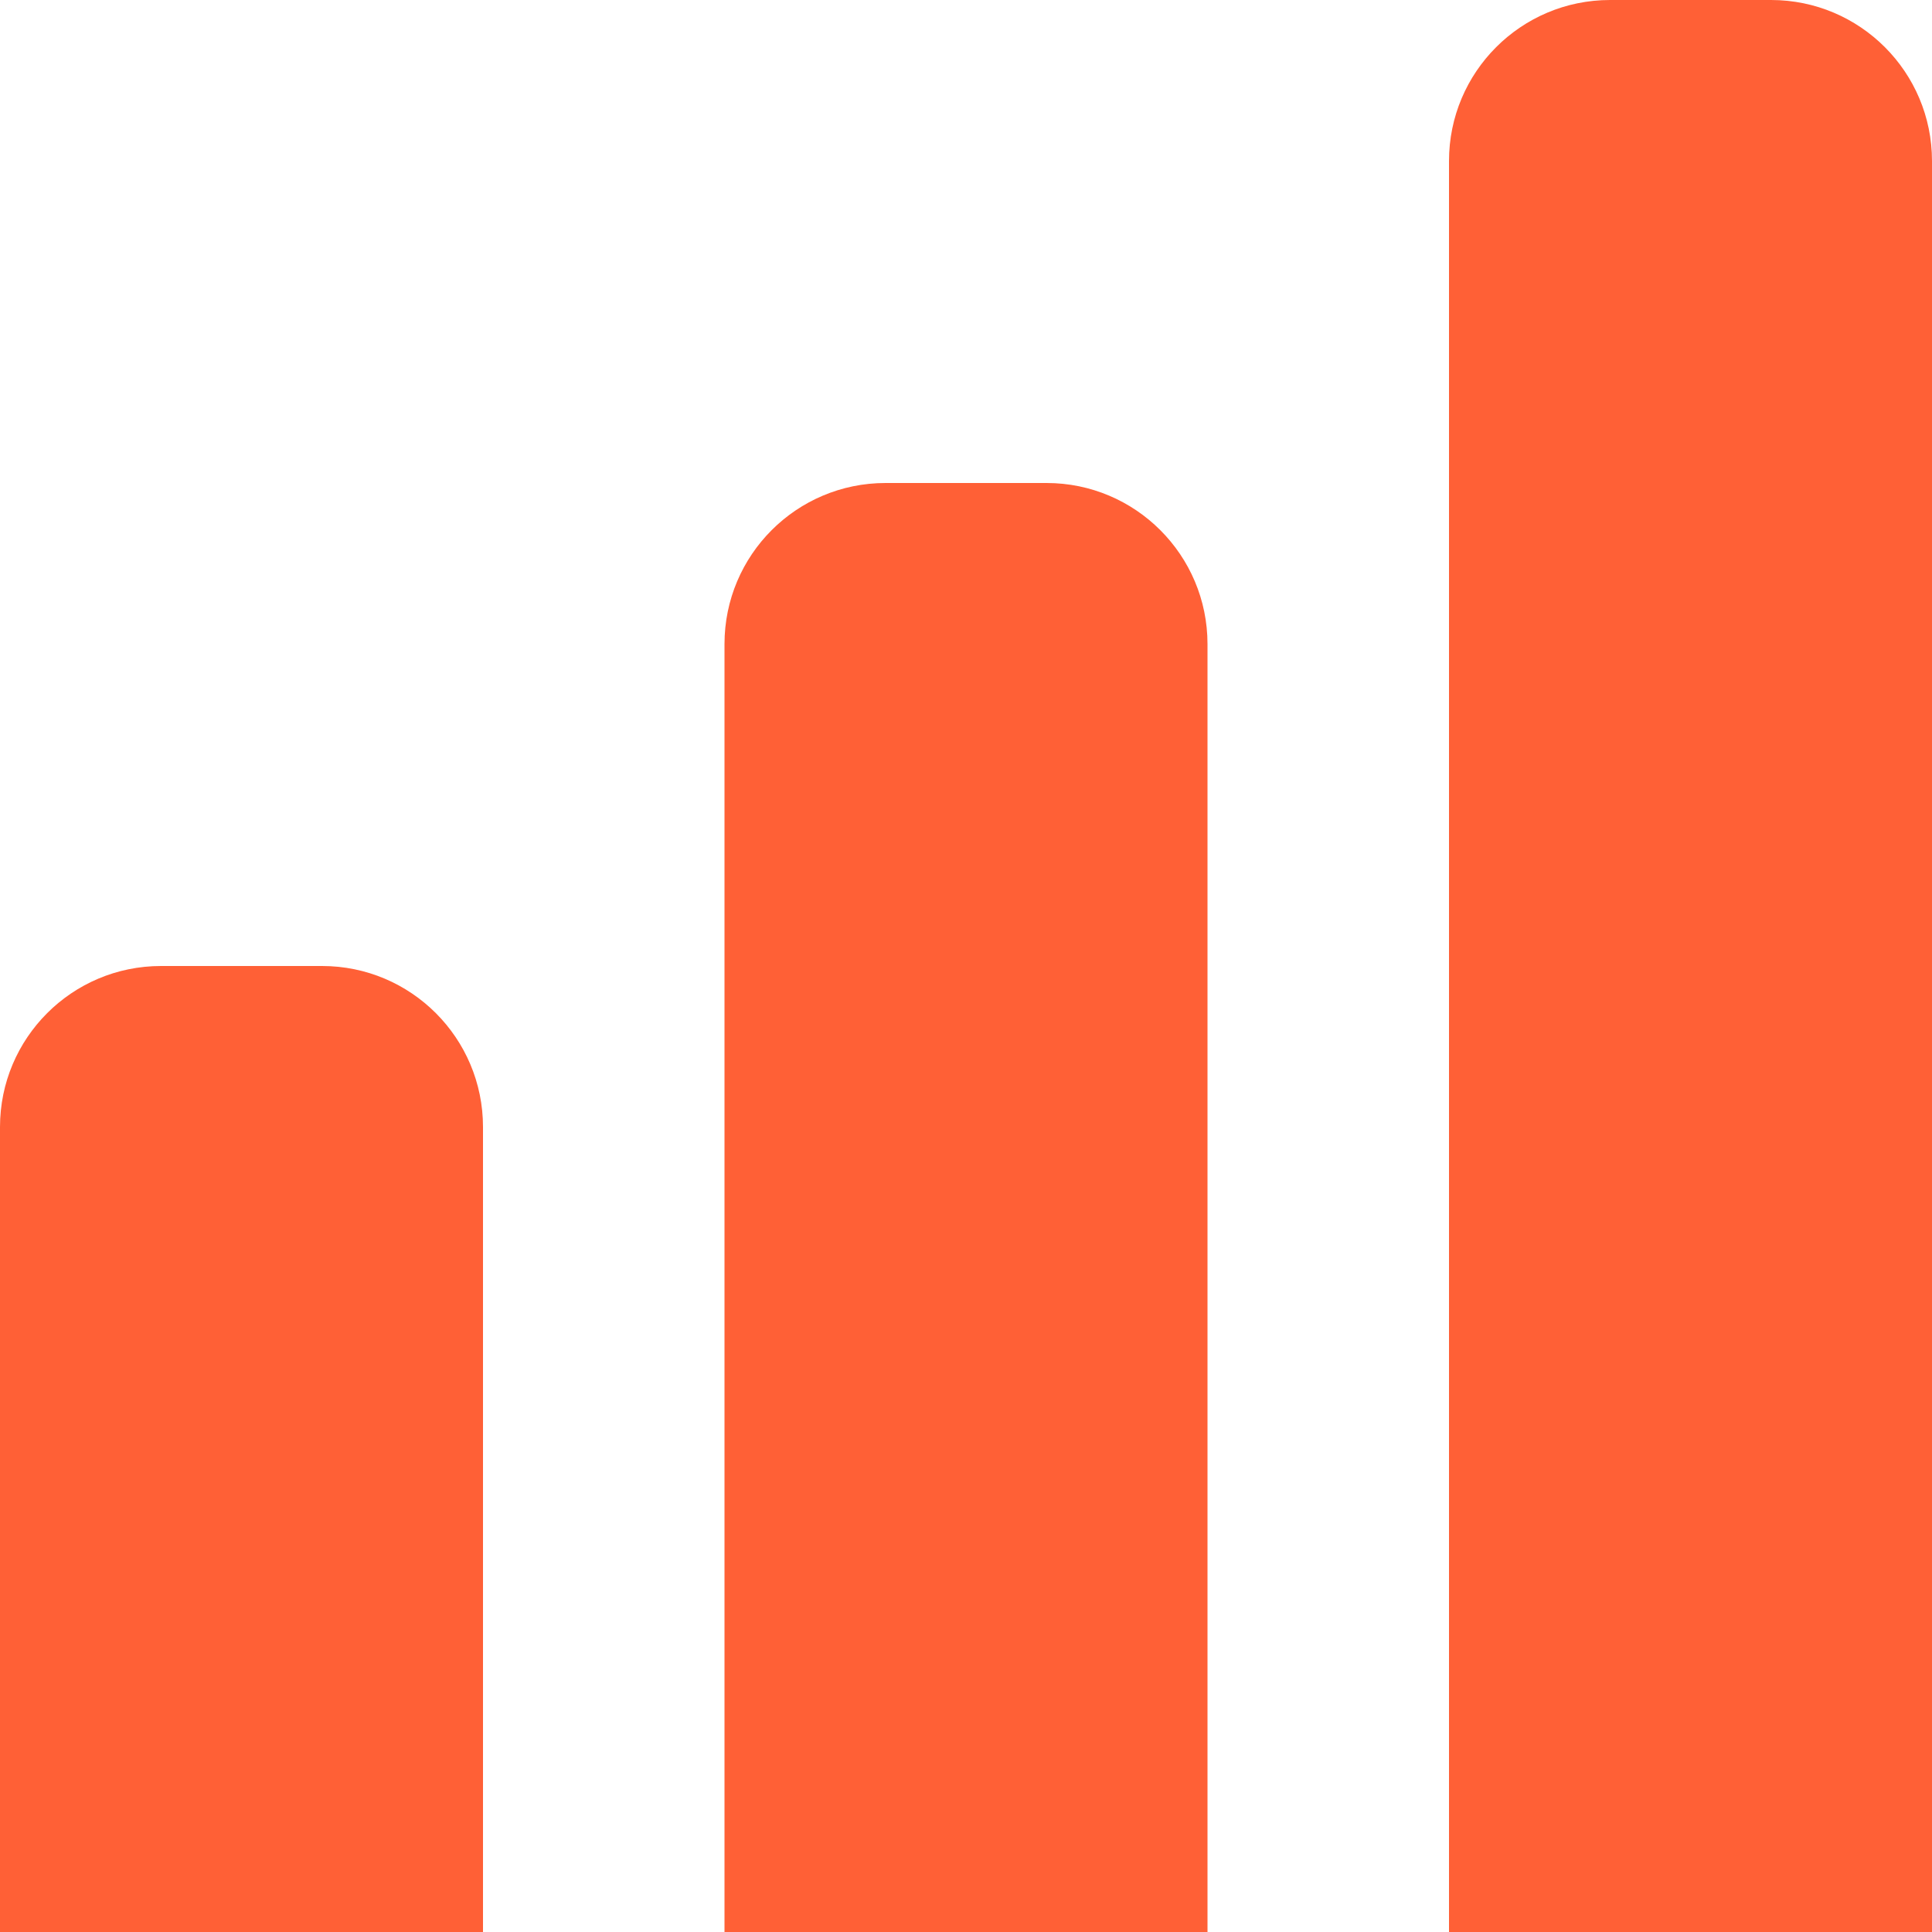
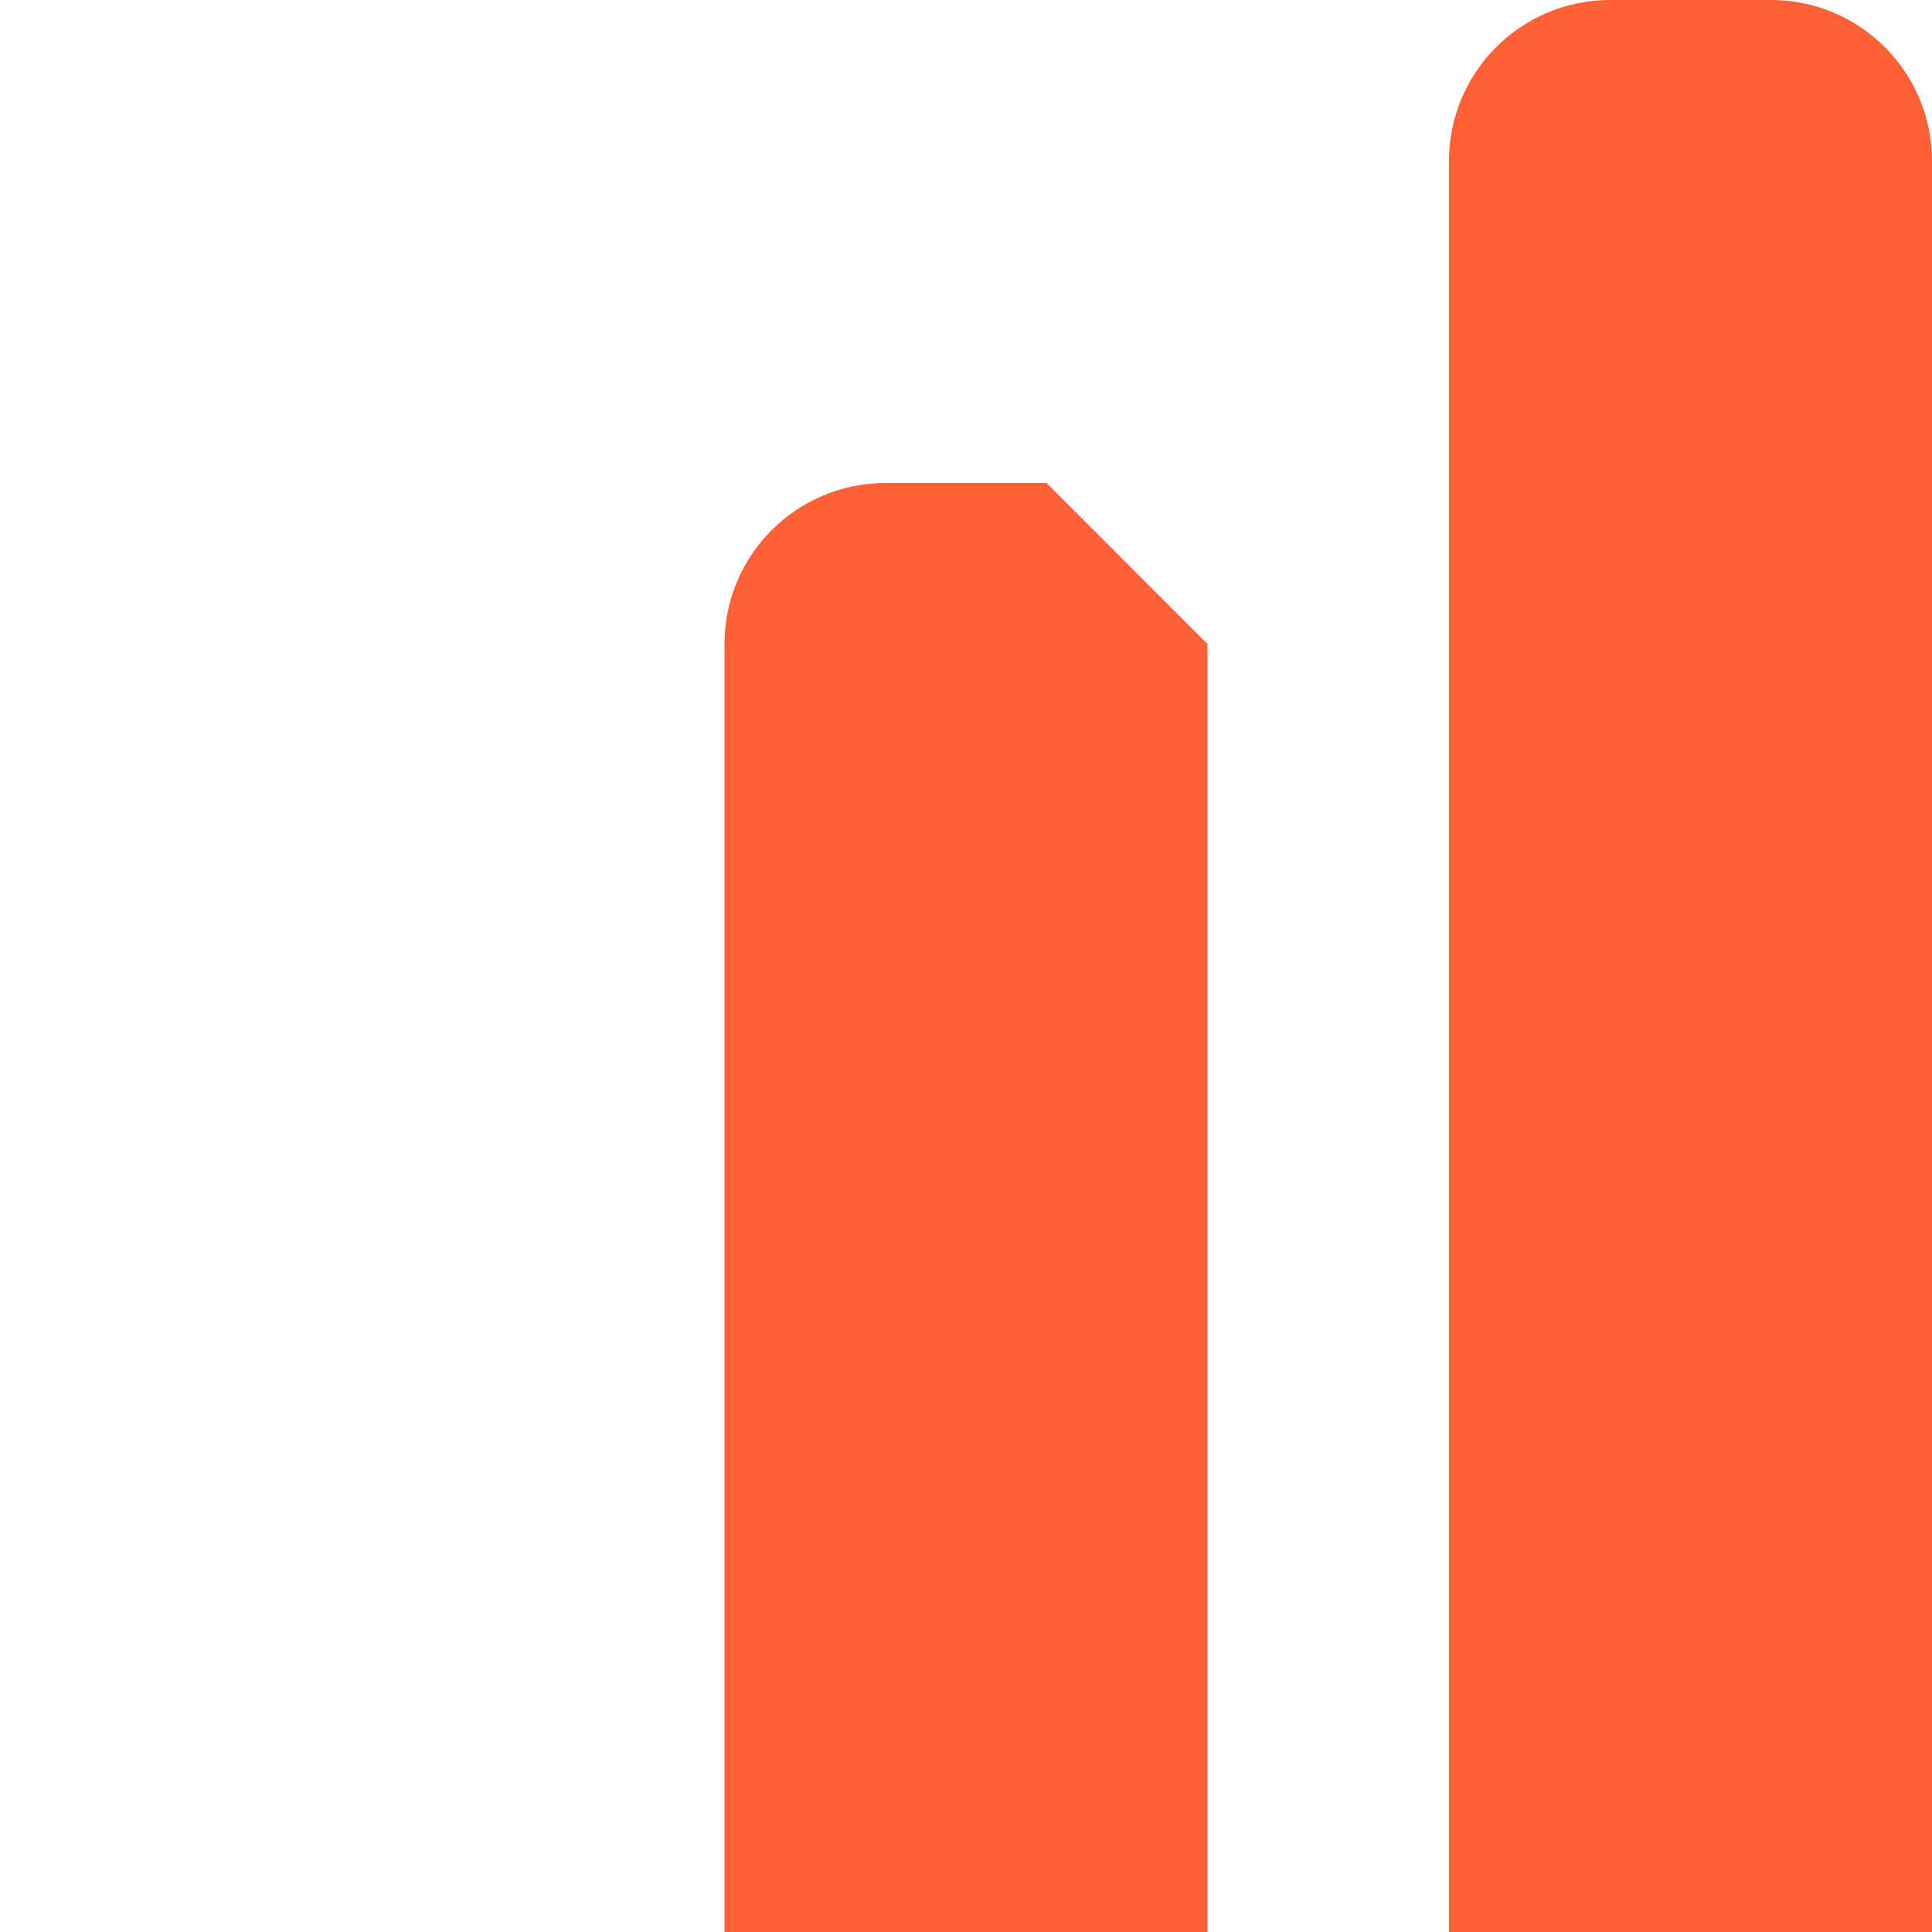
<svg xmlns="http://www.w3.org/2000/svg" width="20" height="20" viewBox="0 0 20 20" fill="none">
  <g clip-path="url(#clip0_5417_2883)">
-     <path d="M10.834 5H9.167C8.246 5 7.5 5.746 7.5 6.667V20H12.5V6.667C12.5 5.747 11.754 5 10.834 5Z" fill="#FF6036" />
+     <path d="M10.834 5H9.167C8.246 5 7.5 5.746 7.5 6.667V20H12.5V6.667Z" fill="#FF6036" />
    <path d="M18.334 0H16.667C15.746 0 15 0.746 15 1.667V20H20V1.667C20 0.746 19.254 0 18.334 0Z" fill="#FF6036" />
-     <path d="M3.334 10H1.667C0.746 10 0 10.746 0 11.667V20H5V11.667C5 10.746 4.254 10 3.334 10Z" fill="#FF6036" />
  </g>
  <defs>
    <clipPath id="clip0_5417_2883">
      <rect width="20" height="20" fill="white" />
    </clipPath>
  </defs>
</svg>